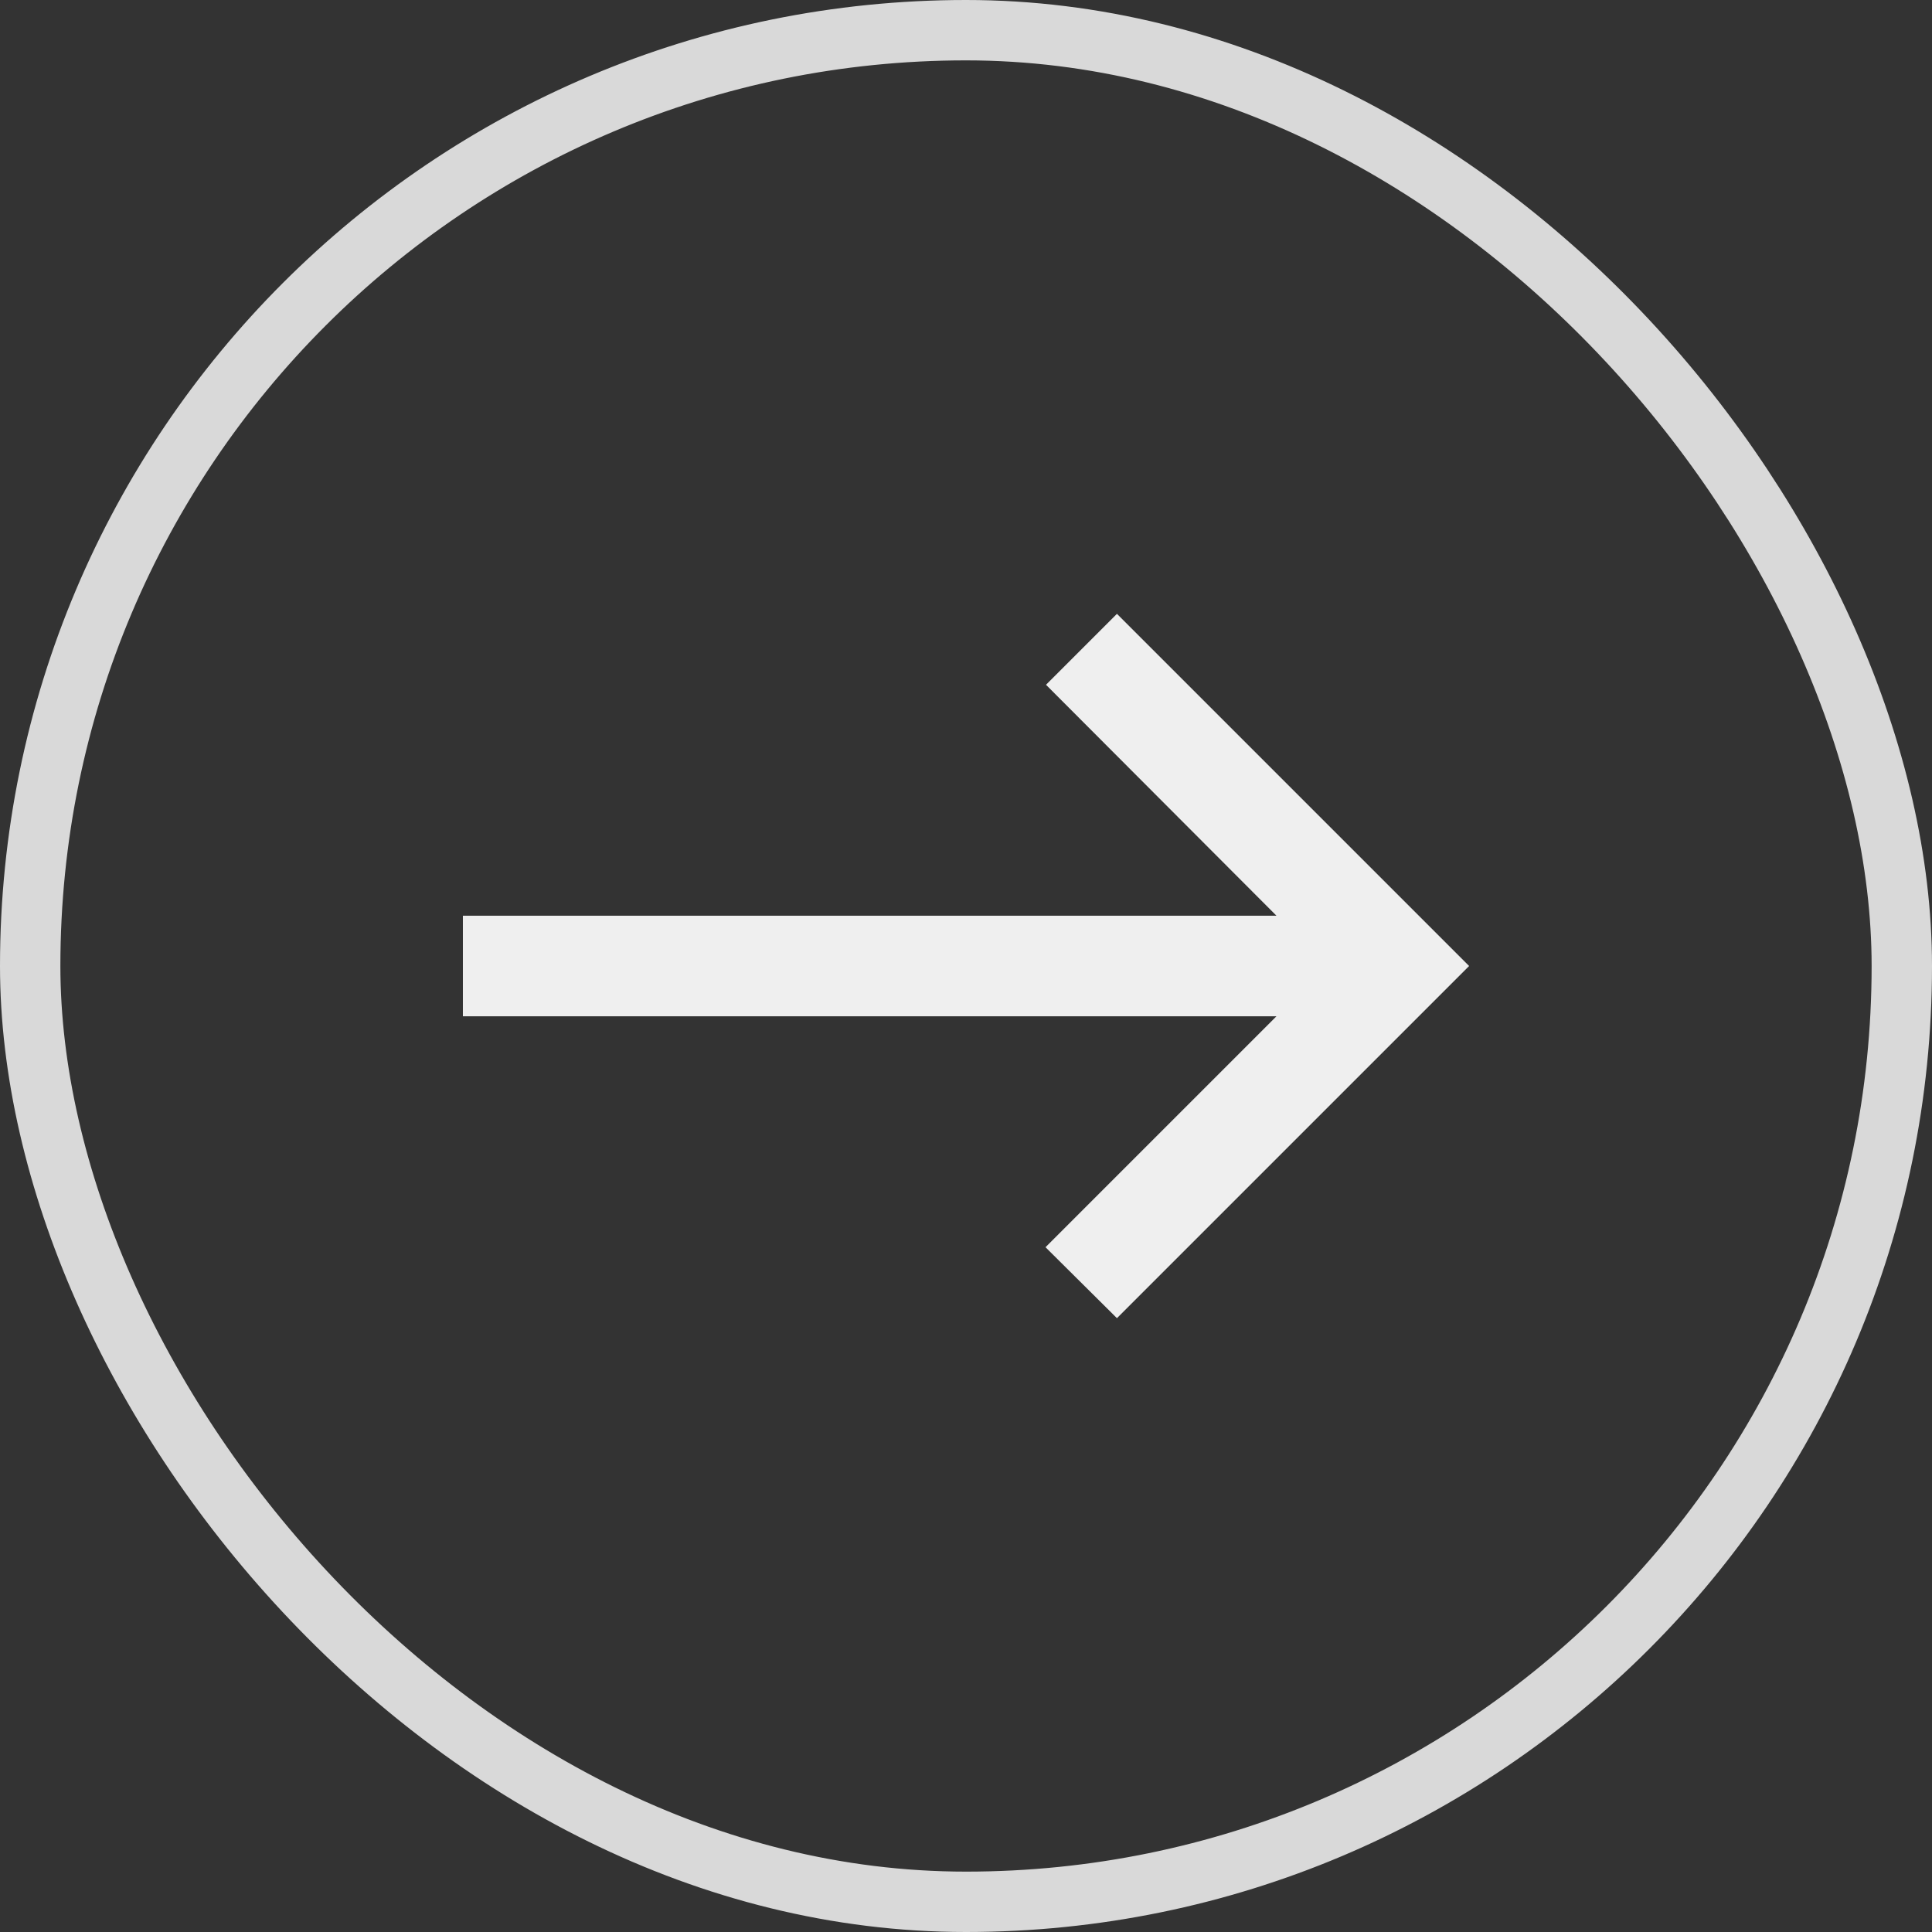
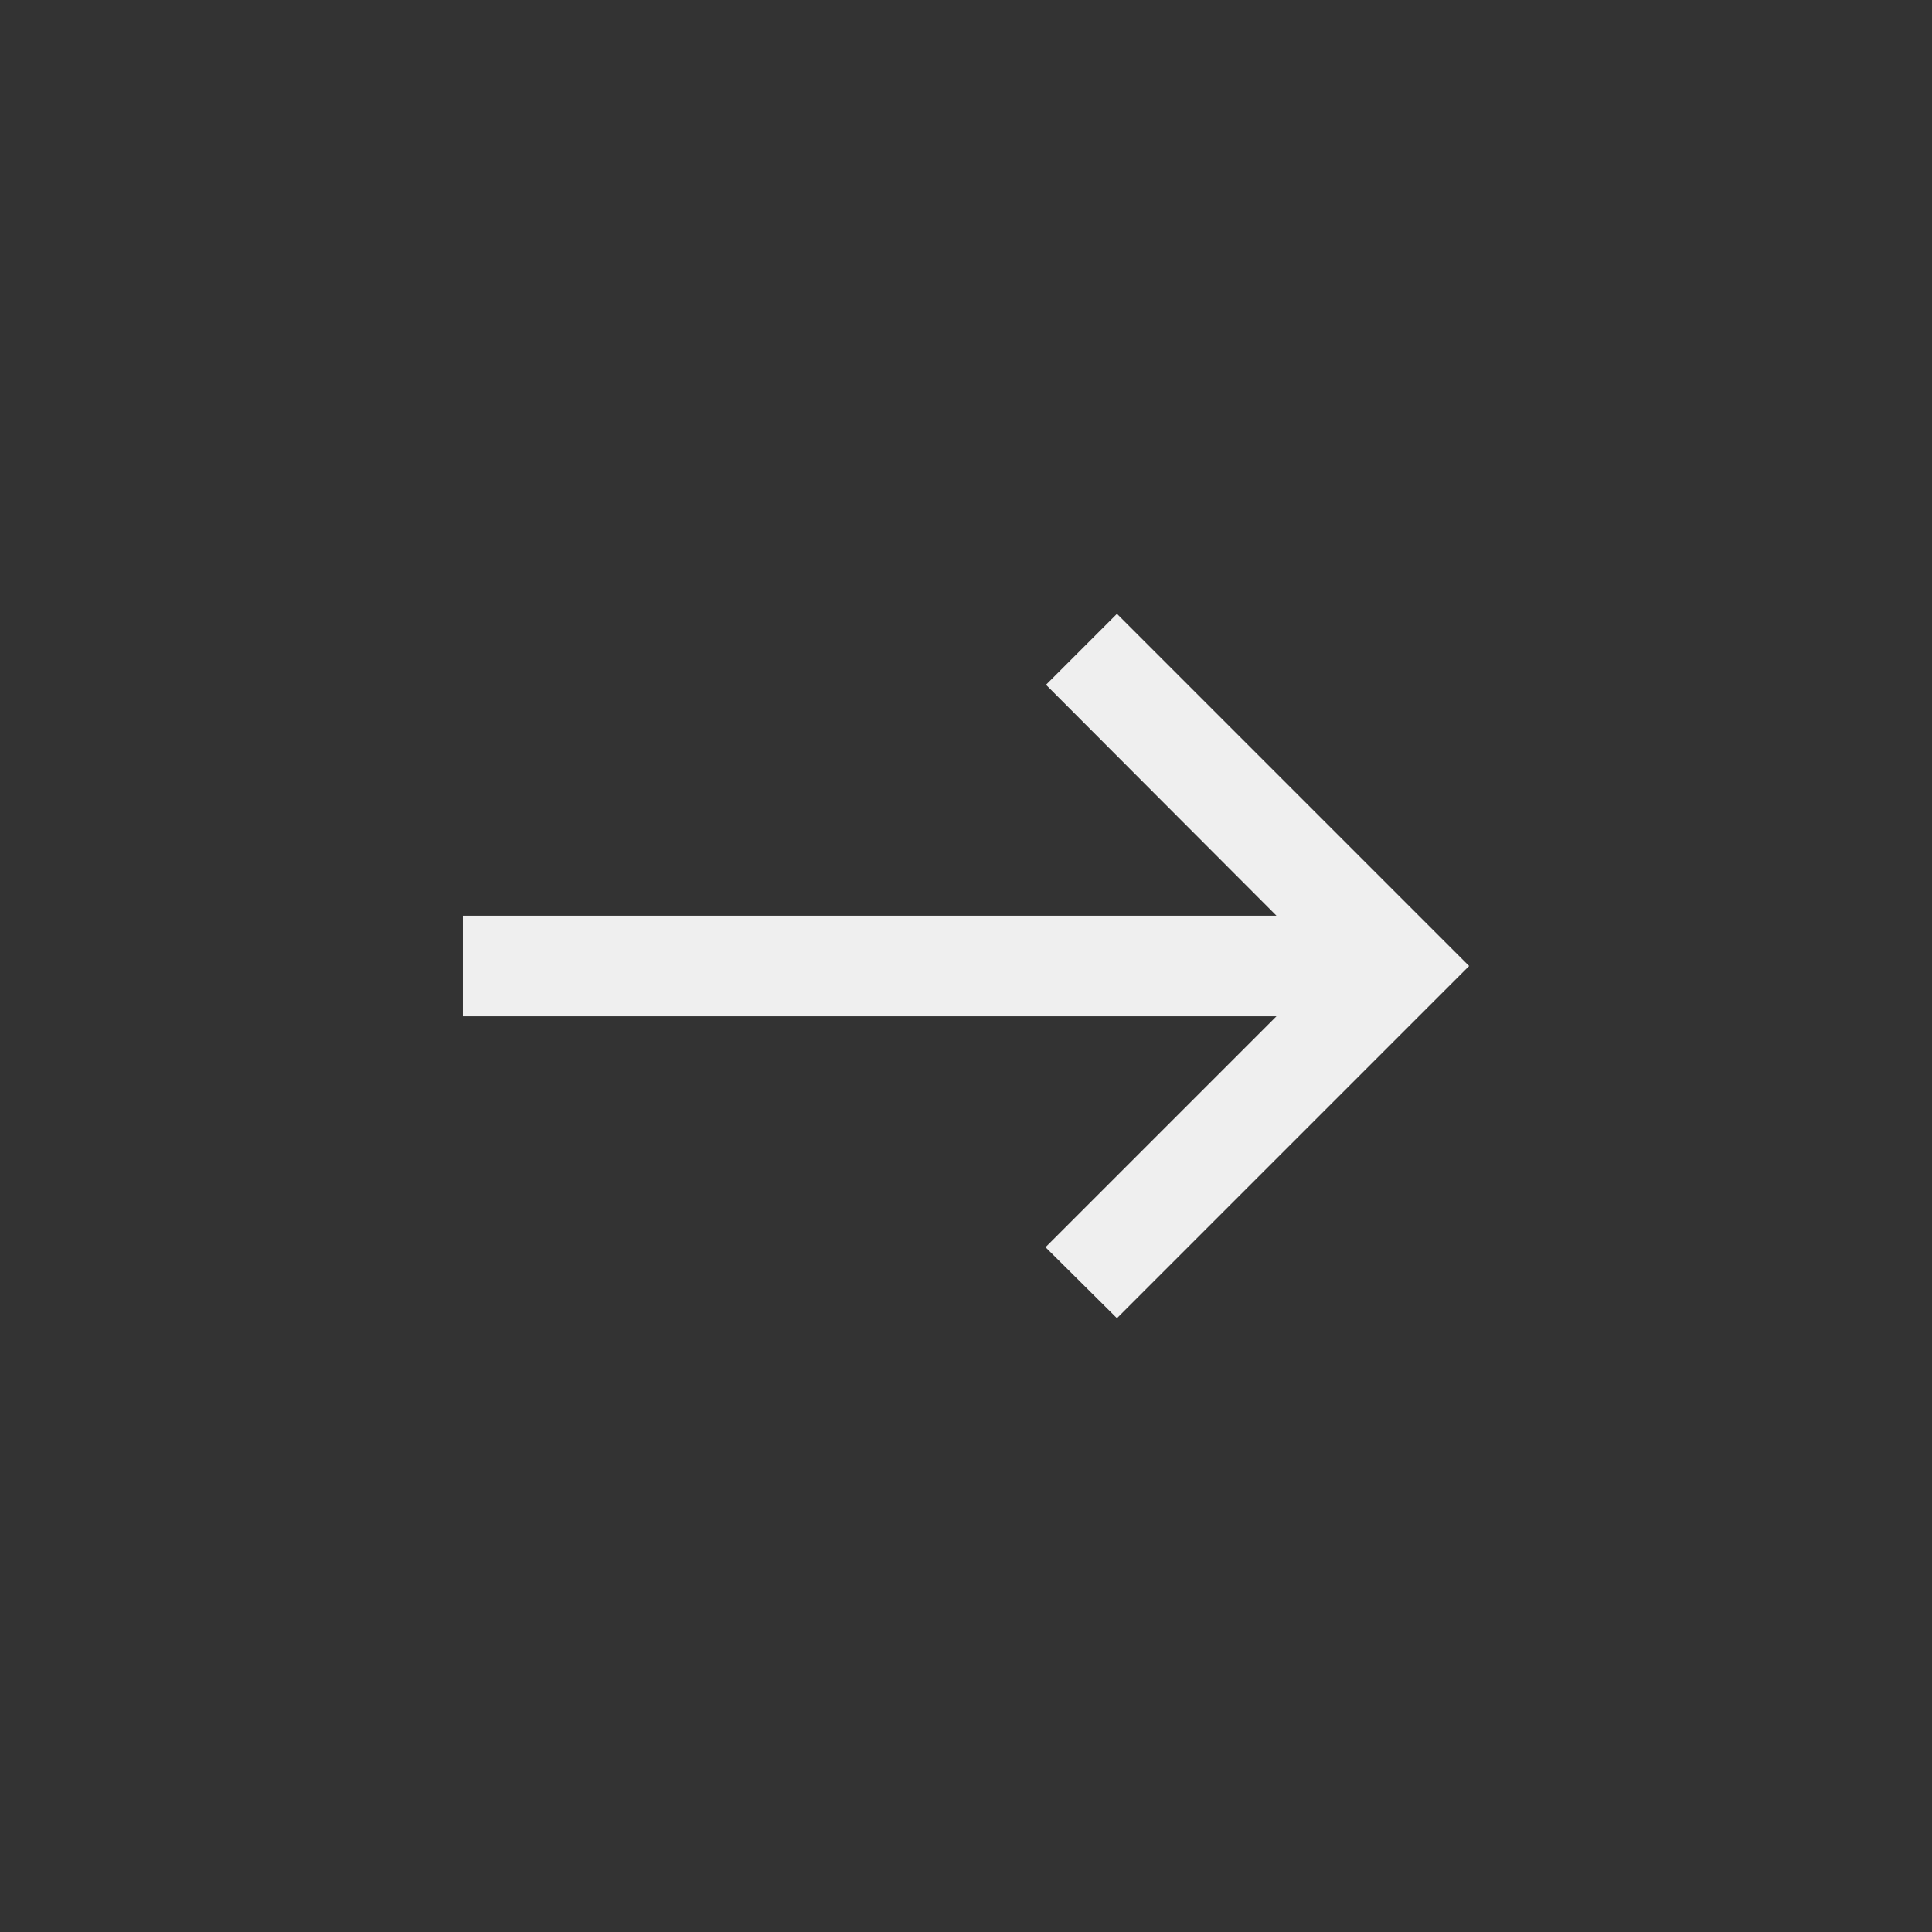
<svg xmlns="http://www.w3.org/2000/svg" width="32" height="32" fill="none">
  <rect width="100%" height="100%" fill="#333333" stroke="none" />
-   <rect width="31" height="31" x=".5" y=".5" stroke="#D9D9D9" rx="15.5" />
  <g clip-path="url(#a)">
    <path fill="#EFEFEF" d="m18.5 10.167-1.175 1.175 3.817 3.825H7.667v1.666h13.475l-3.825 3.825 1.183 1.175L24.333 16 18.5 10.167z" />
  </g>
  <defs>
    <clipPath id="a">
      <path fill="#fff" d="M6 6h20v20H6z" />
    </clipPath>
  </defs>
</svg>